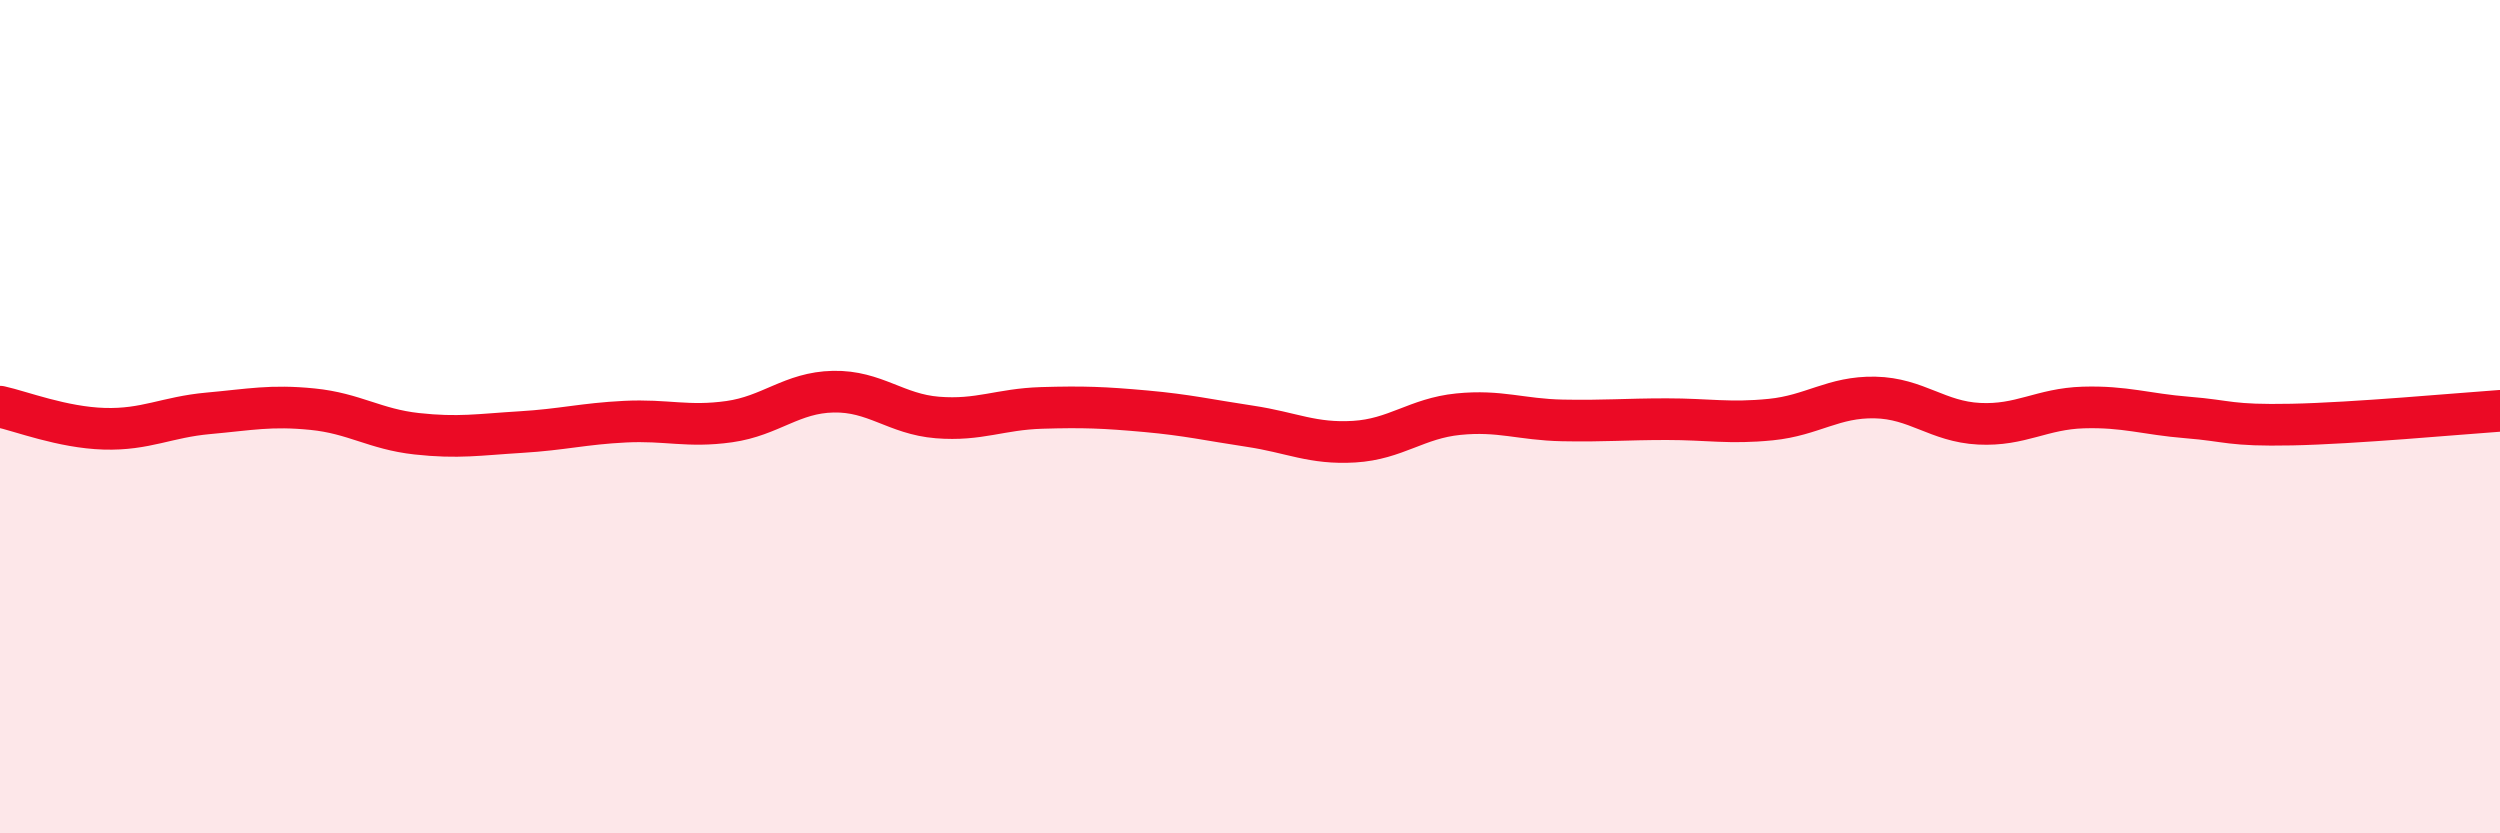
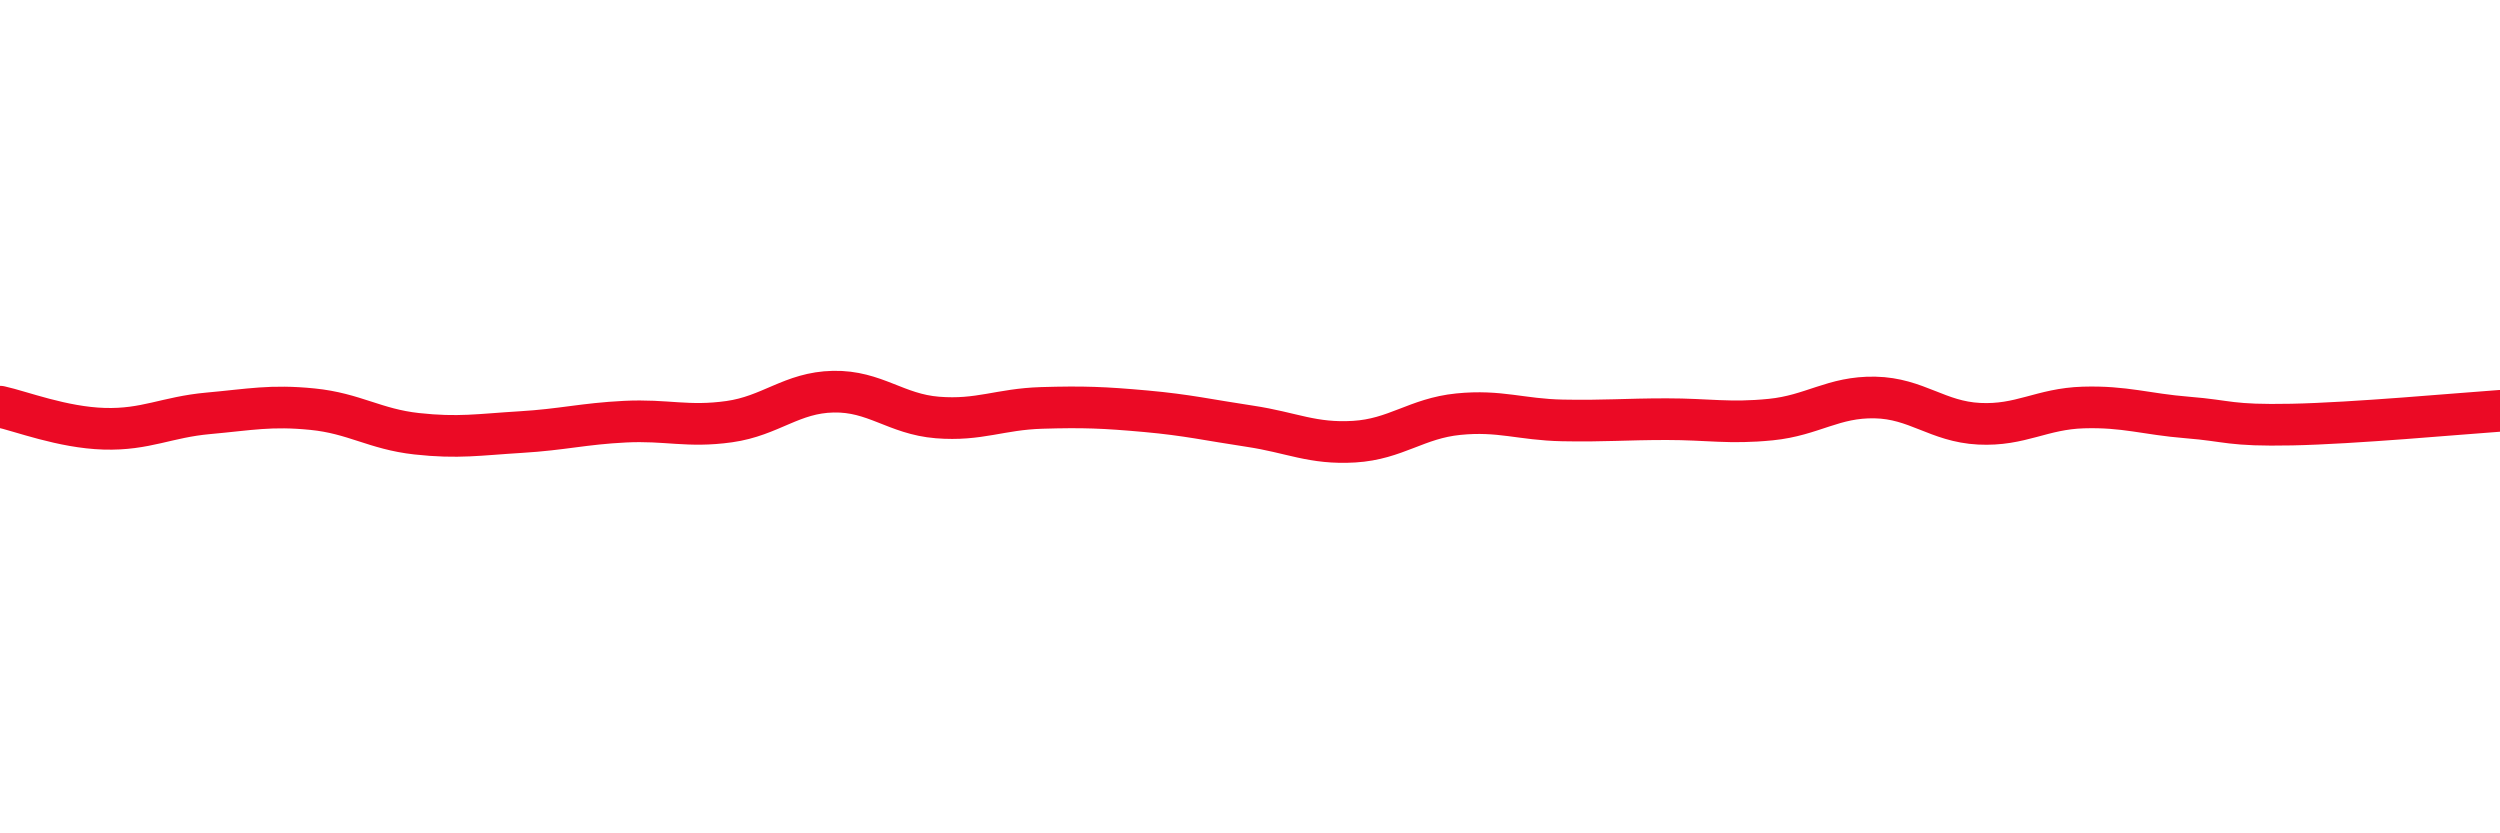
<svg xmlns="http://www.w3.org/2000/svg" width="60" height="20" viewBox="0 0 60 20">
-   <path d="M 0,9.76 C 0.5,9.87 1.5,10.26 2.5,10.29 C 3.5,10.32 4,10.01 5,9.92 C 6,9.83 6.5,9.72 7.5,9.82 C 8.5,9.92 9,10.3 10,10.41 C 11,10.52 11.5,10.43 12.5,10.37 C 13.5,10.31 14,10.17 15,10.12 C 16,10.07 16.5,10.26 17.5,10.12 C 18.5,9.98 19,9.42 20,9.4 C 21,9.38 21.5,9.94 22.5,10.02 C 23.5,10.1 24,9.82 25,9.79 C 26,9.76 26.5,9.78 27.5,9.87 C 28.5,9.96 29,10.08 30,10.23 C 31,10.38 31.5,10.66 32.5,10.6 C 33.5,10.54 34,10.04 35,9.94 C 36,9.84 36.5,10.07 37.5,10.09 C 38.5,10.11 39,10.06 40,10.06 C 41,10.06 41.5,10.17 42.5,10.07 C 43.5,9.97 44,9.52 45,9.54 C 46,9.56 46.5,10.12 47.5,10.17 C 48.5,10.22 49,9.81 50,9.78 C 51,9.75 51.5,9.94 52.5,10.02 C 53.5,10.1 53.5,10.22 55,10.19 C 56.5,10.16 59,9.93 60,9.86L60 20L0 20Z" fill="#EB0A25" opacity="0.1" stroke-linecap="round" stroke-linejoin="round" />
  <path d="M 0,9.76 C 0.5,9.87 1.5,10.26 2.5,10.29 C 3.5,10.32 4,10.01 5,9.92 C 6,9.83 6.5,9.72 7.5,9.82 C 8.5,9.92 9,10.3 10,10.41 C 11,10.52 11.5,10.43 12.5,10.37 C 13.5,10.31 14,10.17 15,10.12 C 16,10.07 16.5,10.26 17.5,10.12 C 18.5,9.98 19,9.42 20,9.4 C 21,9.38 21.5,9.94 22.5,10.02 C 23.5,10.1 24,9.82 25,9.79 C 26,9.76 26.5,9.78 27.5,9.87 C 28.5,9.96 29,10.08 30,10.23 C 31,10.38 31.5,10.66 32.5,10.6 C 33.5,10.54 34,10.04 35,9.94 C 36,9.84 36.5,10.07 37.5,10.09 C 38.5,10.11 39,10.06 40,10.06 C 41,10.06 41.5,10.17 42.5,10.07 C 43.5,9.97 44,9.52 45,9.54 C 46,9.56 46.5,10.12 47.5,10.17 C 48.5,10.22 49,9.81 50,9.78 C 51,9.75 51.5,9.94 52.5,10.02 C 53.5,10.1 53.5,10.22 55,10.19 C 56.5,10.16 59,9.93 60,9.86" stroke="#EB0A25" stroke-width="1" fill="none" stroke-linecap="round" stroke-linejoin="round" />
</svg>